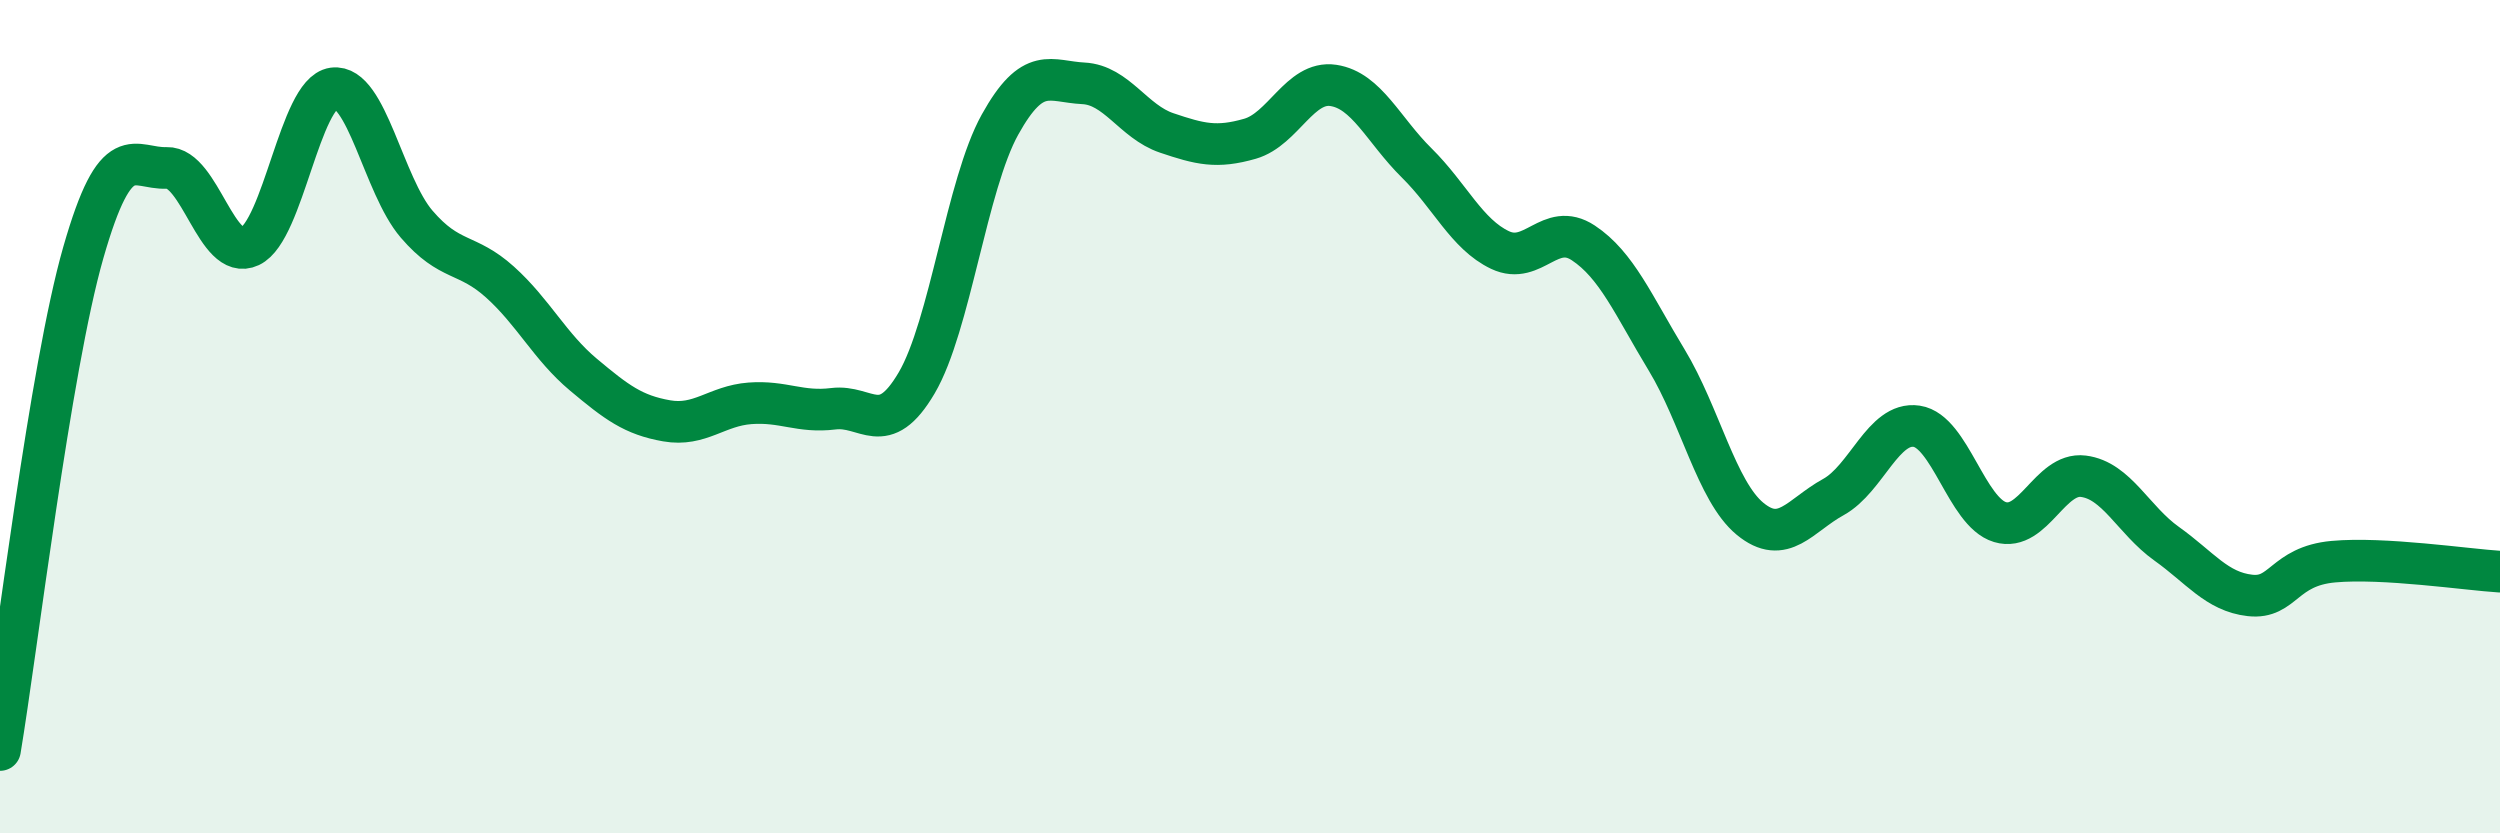
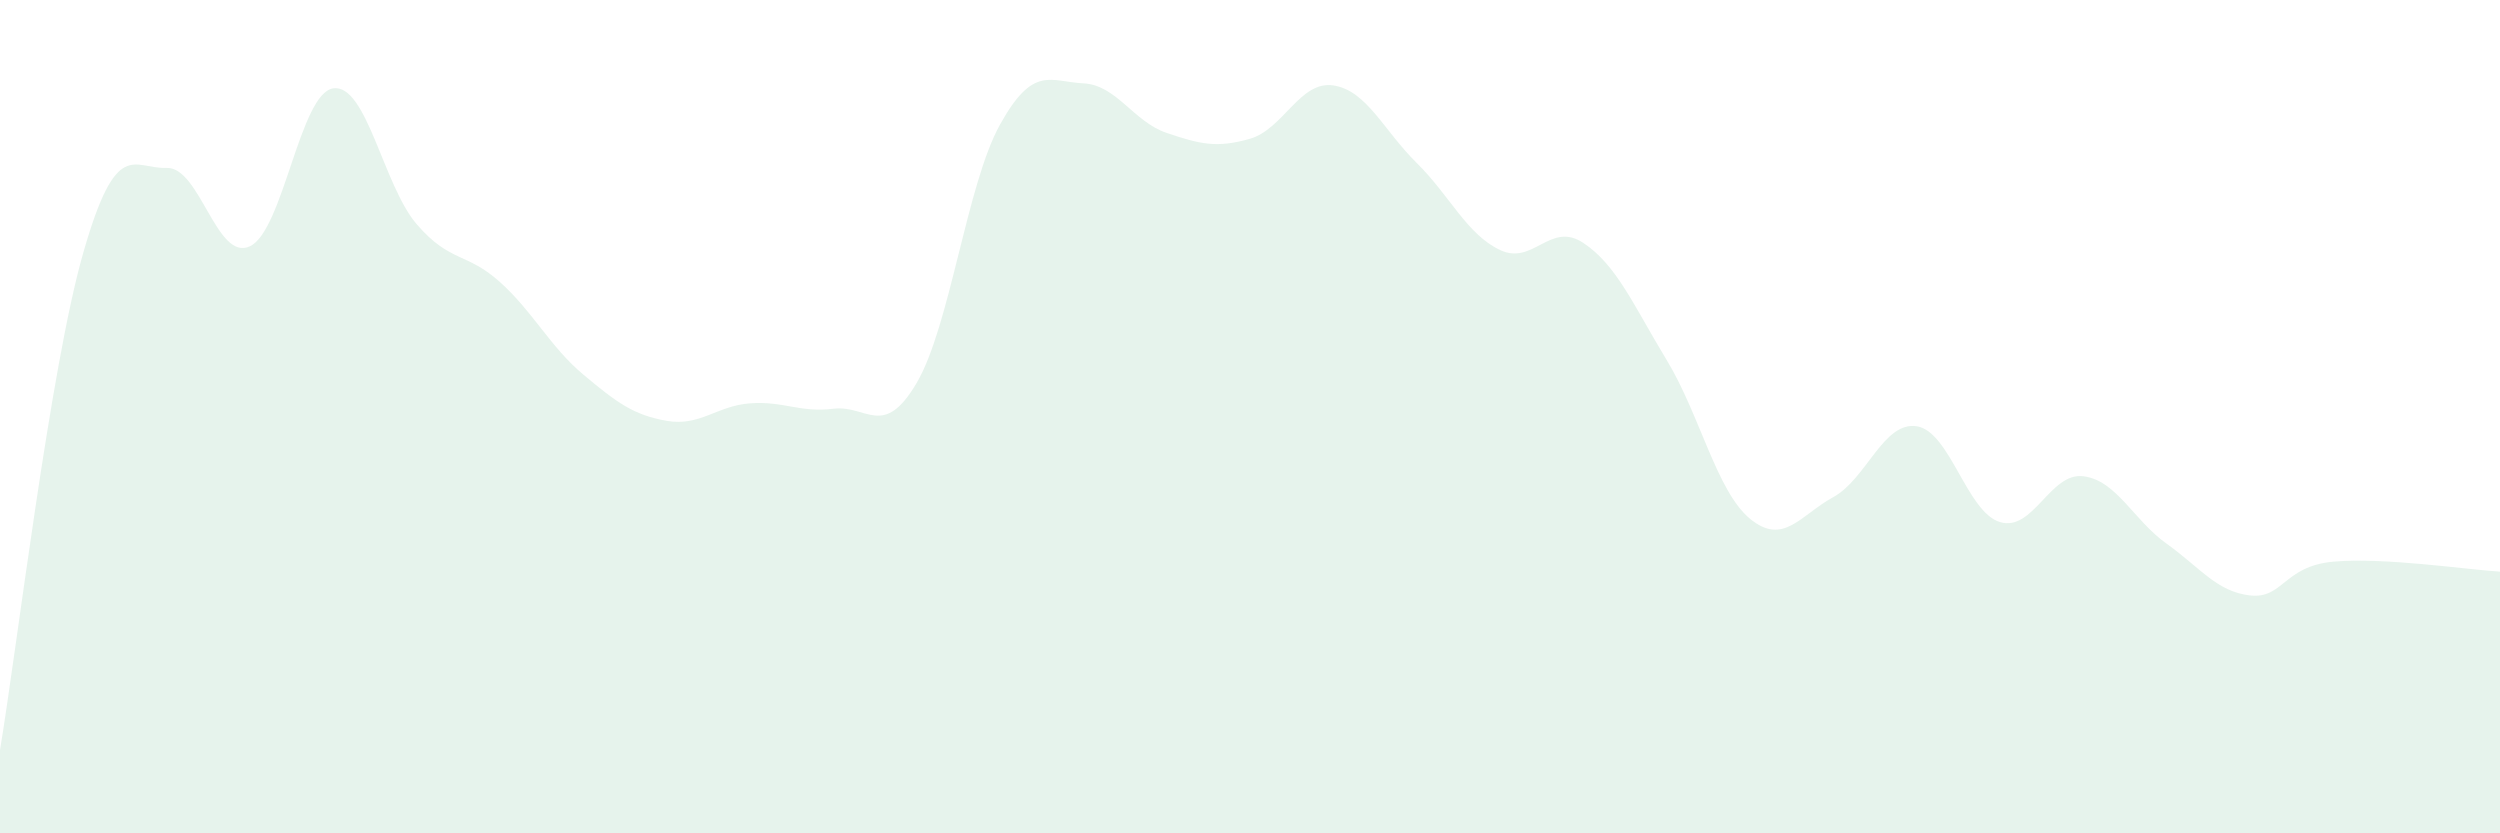
<svg xmlns="http://www.w3.org/2000/svg" width="60" height="20" viewBox="0 0 60 20">
  <path d="M 0,18 C 0.4,15.61 1.2,8.85 2,6.06 C 2.8,3.27 3.2,4.06 4,4.03 C 4.8,4 5.2,6.29 6,5.91 C 6.8,5.53 7.2,2.23 8,2.12 C 8.8,2.01 9.2,4.45 10,5.38 C 10.8,6.31 11.2,6.05 12,6.77 C 12.8,7.49 13.2,8.32 14,8.99 C 14.8,9.66 15.2,9.96 16,10.1 C 16.8,10.24 17.2,9.74 18,9.68 C 18.8,9.62 19.2,9.91 20,9.81 C 20.8,9.71 21.2,10.55 22,9.19 C 22.8,7.83 23.2,4.43 24,2.99 C 24.8,1.55 25.2,1.96 26,2 C 26.8,2.04 27.2,2.92 28,3.19 C 28.8,3.46 29.2,3.56 30,3.33 C 30.8,3.1 31.2,1.93 32,2.05 C 32.8,2.17 33.2,3.12 34,3.91 C 34.8,4.7 35.2,5.62 36,6 C 36.8,6.38 37.2,5.3 38,5.83 C 38.8,6.36 39.2,7.32 40,8.64 C 40.8,9.96 41.2,11.79 42,12.45 C 42.8,13.11 43.2,12.37 44,11.93 C 44.8,11.49 45.2,10.11 46,10.23 C 46.8,10.35 47.2,12.29 48,12.53 C 48.8,12.77 49.2,11.33 50,11.43 C 50.8,11.53 51.2,12.48 52,13.05 C 52.8,13.62 53.2,14.2 54,14.29 C 54.8,14.38 54.8,13.59 56,13.48 C 57.2,13.37 59.2,13.67 60,13.72L60 20L0 20Z" fill="#008740" opacity="0.1" stroke-linecap="round" stroke-linejoin="round" />
-   <path d="M 0,18 C 0.4,15.61 1.2,8.85 2,6.06 C 2.8,3.27 3.2,4.06 4,4.03 C 4.8,4 5.2,6.29 6,5.91 C 6.8,5.53 7.2,2.23 8,2.12 C 8.8,2.01 9.2,4.45 10,5.38 C 10.8,6.31 11.2,6.05 12,6.77 C 12.8,7.49 13.2,8.32 14,8.99 C 14.8,9.66 15.2,9.96 16,10.1 C 16.8,10.24 17.2,9.74 18,9.68 C 18.8,9.62 19.2,9.91 20,9.81 C 20.8,9.71 21.2,10.55 22,9.19 C 22.8,7.83 23.2,4.43 24,2.99 C 24.8,1.55 25.2,1.96 26,2 C 26.8,2.04 27.2,2.92 28,3.19 C 28.8,3.46 29.2,3.56 30,3.33 C 30.8,3.1 31.2,1.93 32,2.05 C 32.8,2.17 33.2,3.12 34,3.91 C 34.8,4.7 35.2,5.62 36,6 C 36.8,6.38 37.2,5.3 38,5.83 C 38.8,6.36 39.2,7.32 40,8.64 C 40.8,9.96 41.2,11.79 42,12.45 C 42.8,13.11 43.2,12.37 44,11.93 C 44.8,11.49 45.2,10.11 46,10.23 C 46.8,10.35 47.2,12.29 48,12.53 C 48.8,12.77 49.2,11.33 50,11.43 C 50.8,11.53 51.2,12.48 52,13.05 C 52.8,13.62 53.2,14.2 54,14.29 C 54.8,14.38 54.8,13.59 56,13.48 C 57.2,13.37 59.2,13.67 60,13.72" stroke="#008740" stroke-width="1" fill="none" stroke-linecap="round" stroke-linejoin="round" />
</svg>